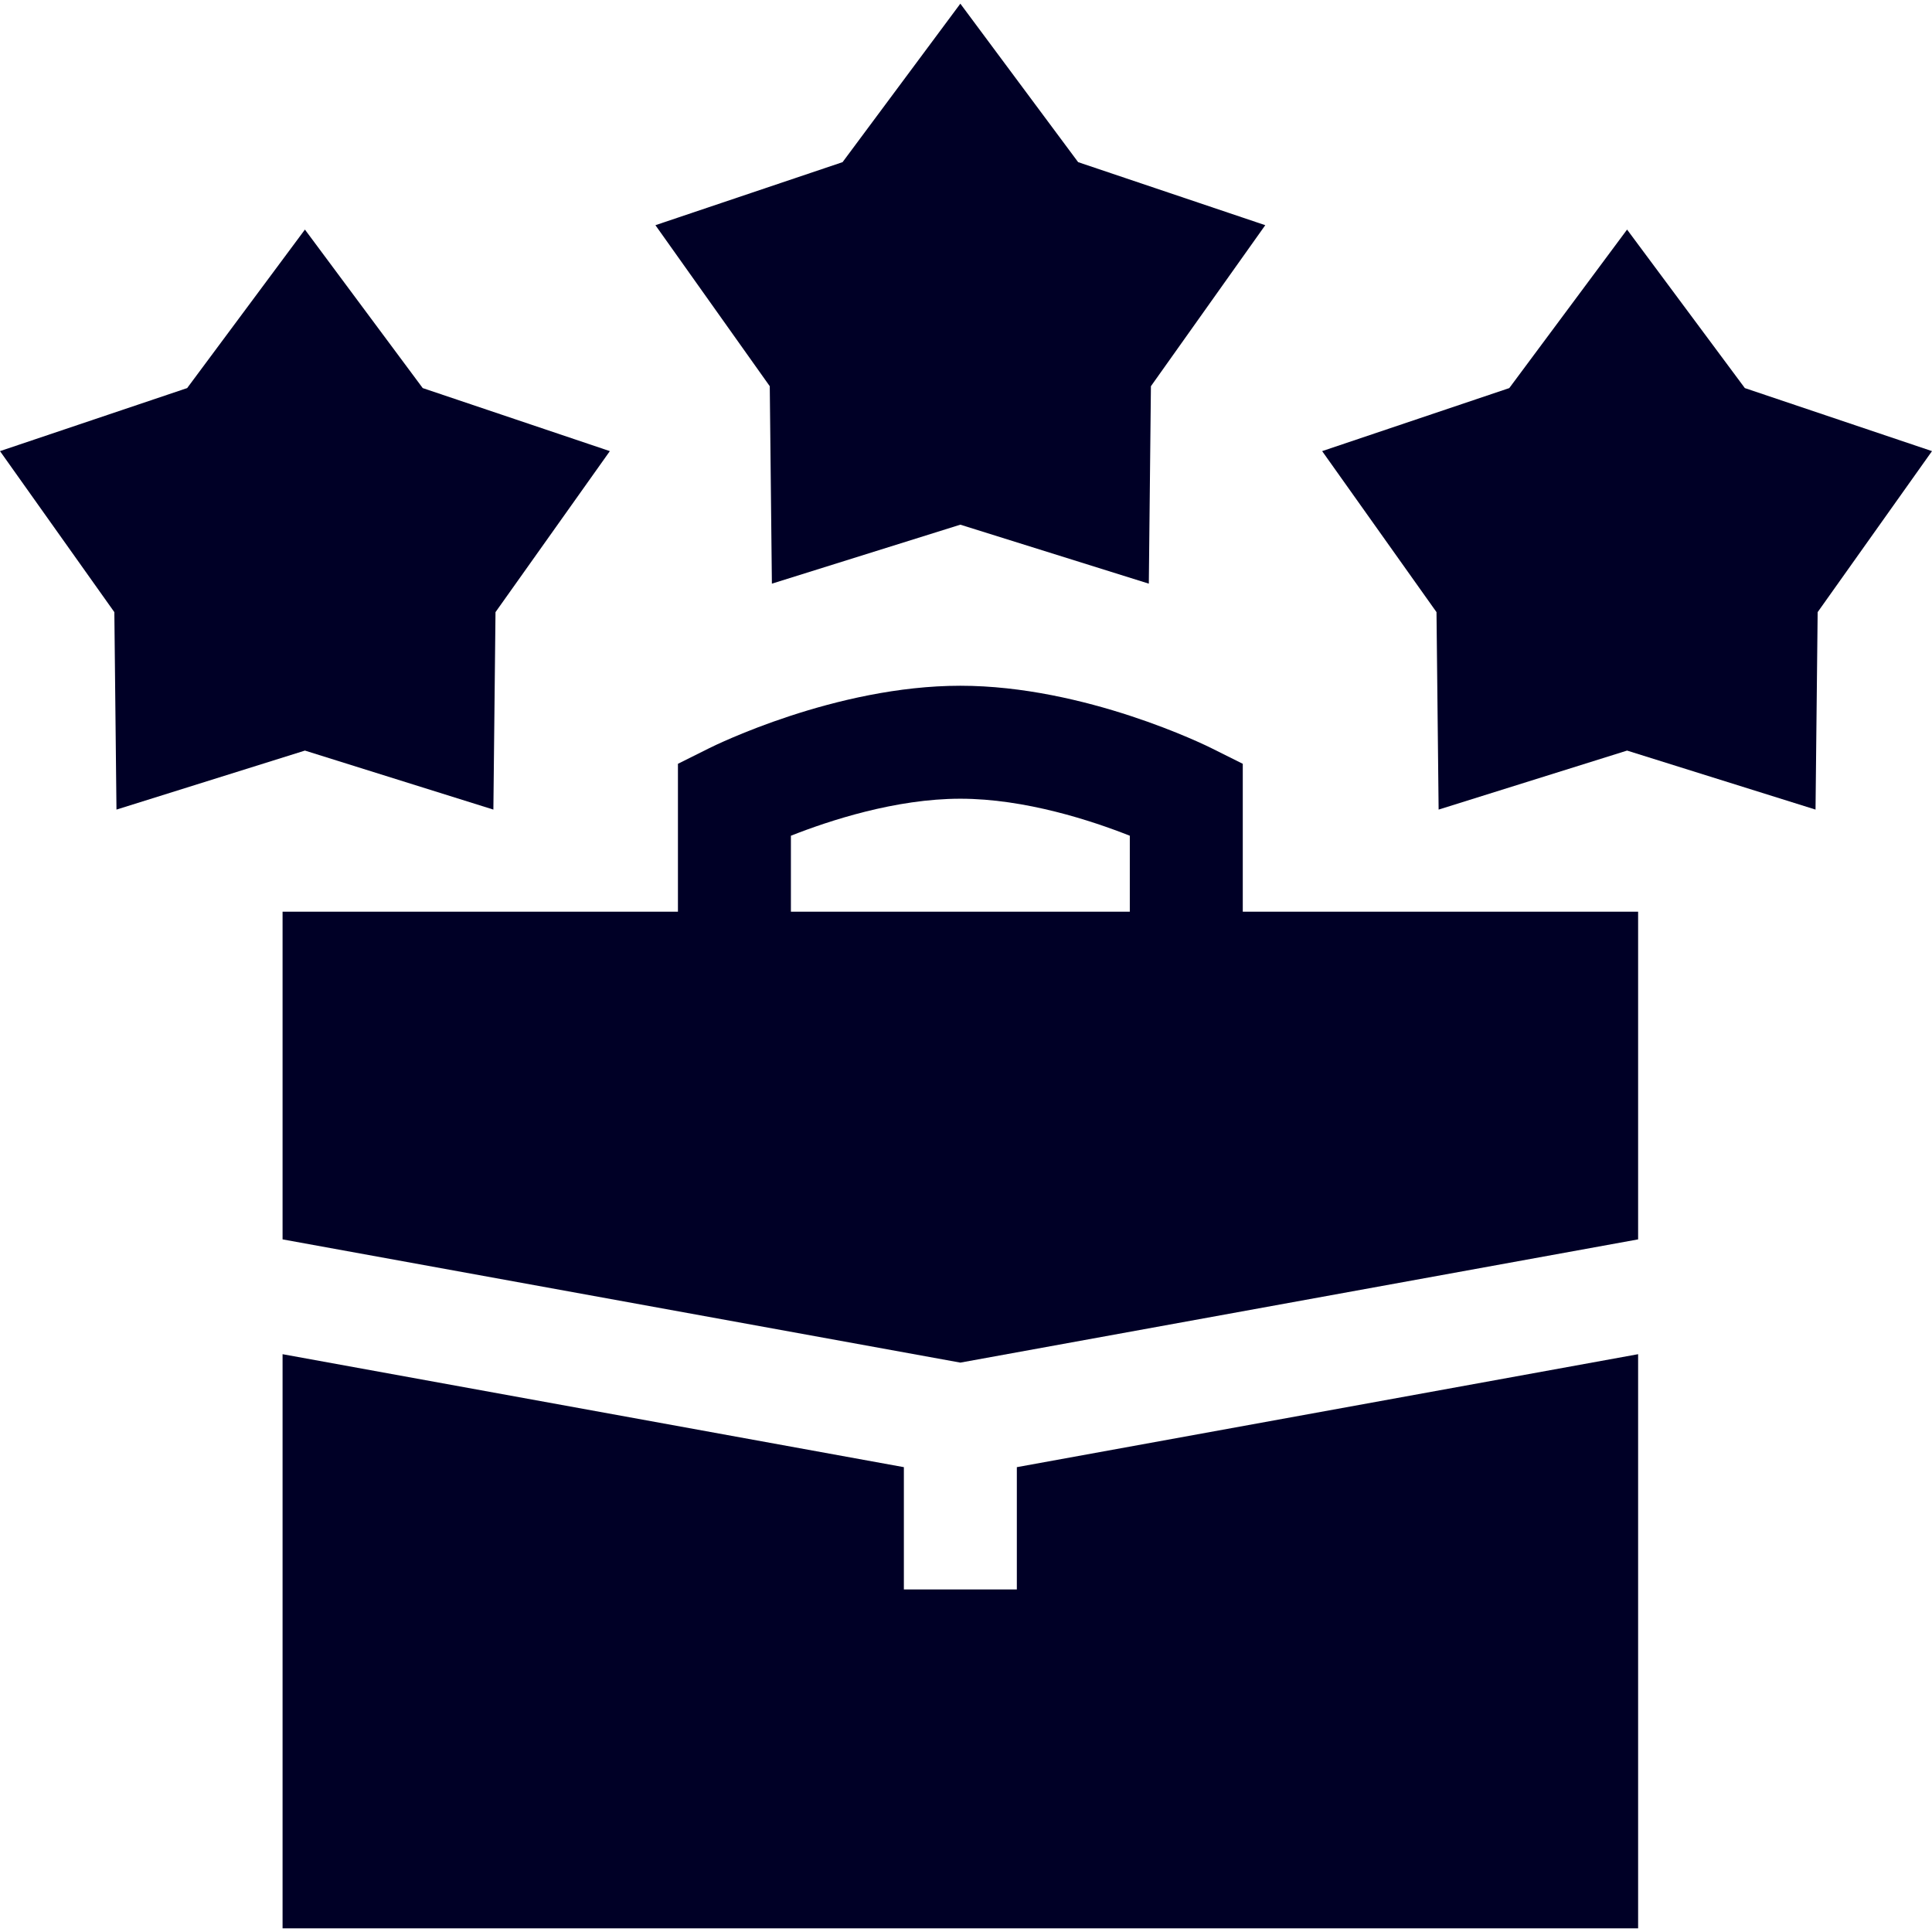
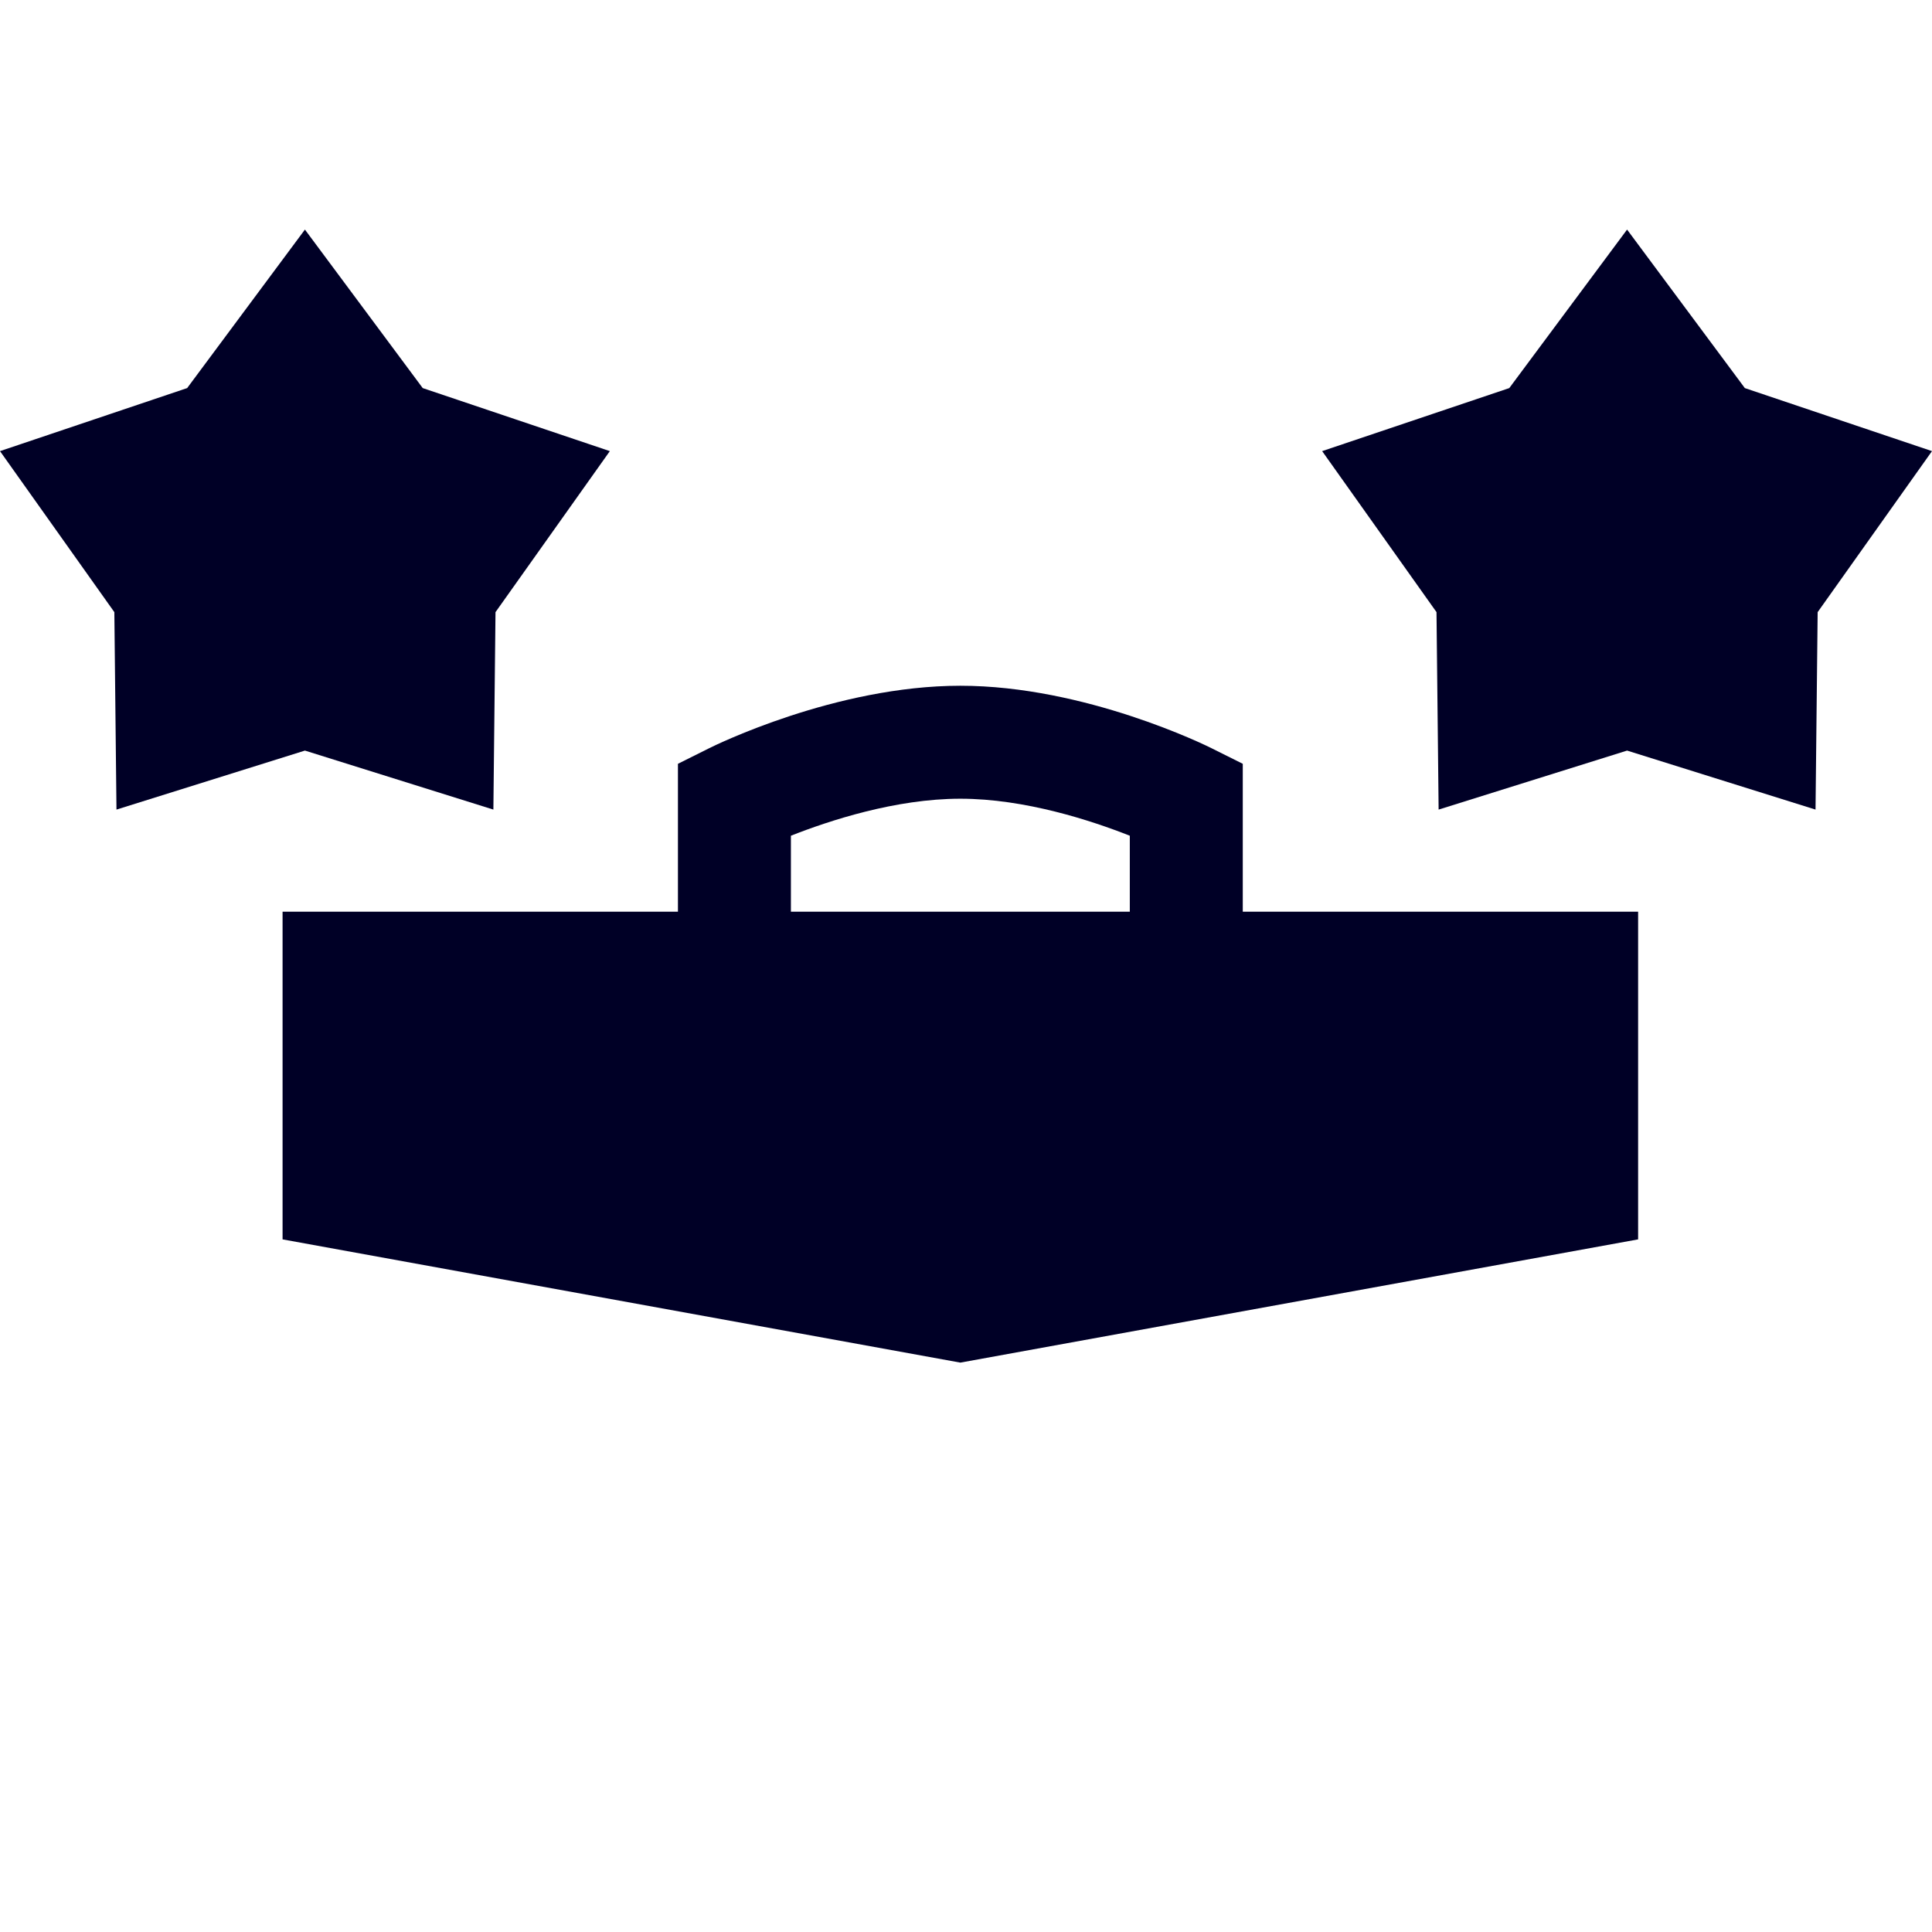
<svg xmlns="http://www.w3.org/2000/svg" width="70" height="70" viewBox="0 0 70 70" fill="none">
  <g clip-path="url(#clip0_41_3580)">
-     <path d="M10.238 49.065V69.868H59.352V49.065L36.842 53.158V57.589H32.749V53.158L10.238 49.065Z" fill="#000026" />
    <path d="M45.028 27.674L43.896 27.109C43.712 27.017 39.319 24.846 34.795 24.846C30.271 24.846 25.879 27.017 25.695 27.109L24.563 27.674V33.032H10.238V44.905L34.795 49.37L59.352 44.905V33.032H45.028V27.674ZM40.935 33.032H28.656V30.28C30.028 29.738 32.446 28.939 34.795 28.939C37.145 28.939 39.564 29.738 40.935 30.28V33.032Z" fill="#000026" />
    <path d="M4.22 29.333L11.048 27.195L17.876 29.333L17.953 22.179L22.096 16.345L15.316 14.061L11.048 8.318L6.781 14.061L0 16.345L4.143 22.179L4.22 29.333Z" fill="#000026" />
-     <path d="M34.795 0.133L30.528 5.875L23.747 8.159L27.89 13.993L27.967 21.147L34.795 19.01L41.624 21.147L41.7 13.993L45.843 8.159L39.063 5.875L34.795 0.133Z" fill="#000026" />
    <path d="M58.952 8.318L54.684 14.061L47.904 16.345L52.047 22.178L52.124 29.333L58.952 27.195L65.78 29.333L65.857 22.179L70 16.345L63.219 14.061L58.952 8.318Z" fill="#000026" />
  </g>
  <defs>
    <clipPath id="clip0_41_3580">
      <rect width="70" height="70" fill="white" />
    </clipPath>
  </defs>
</svg>